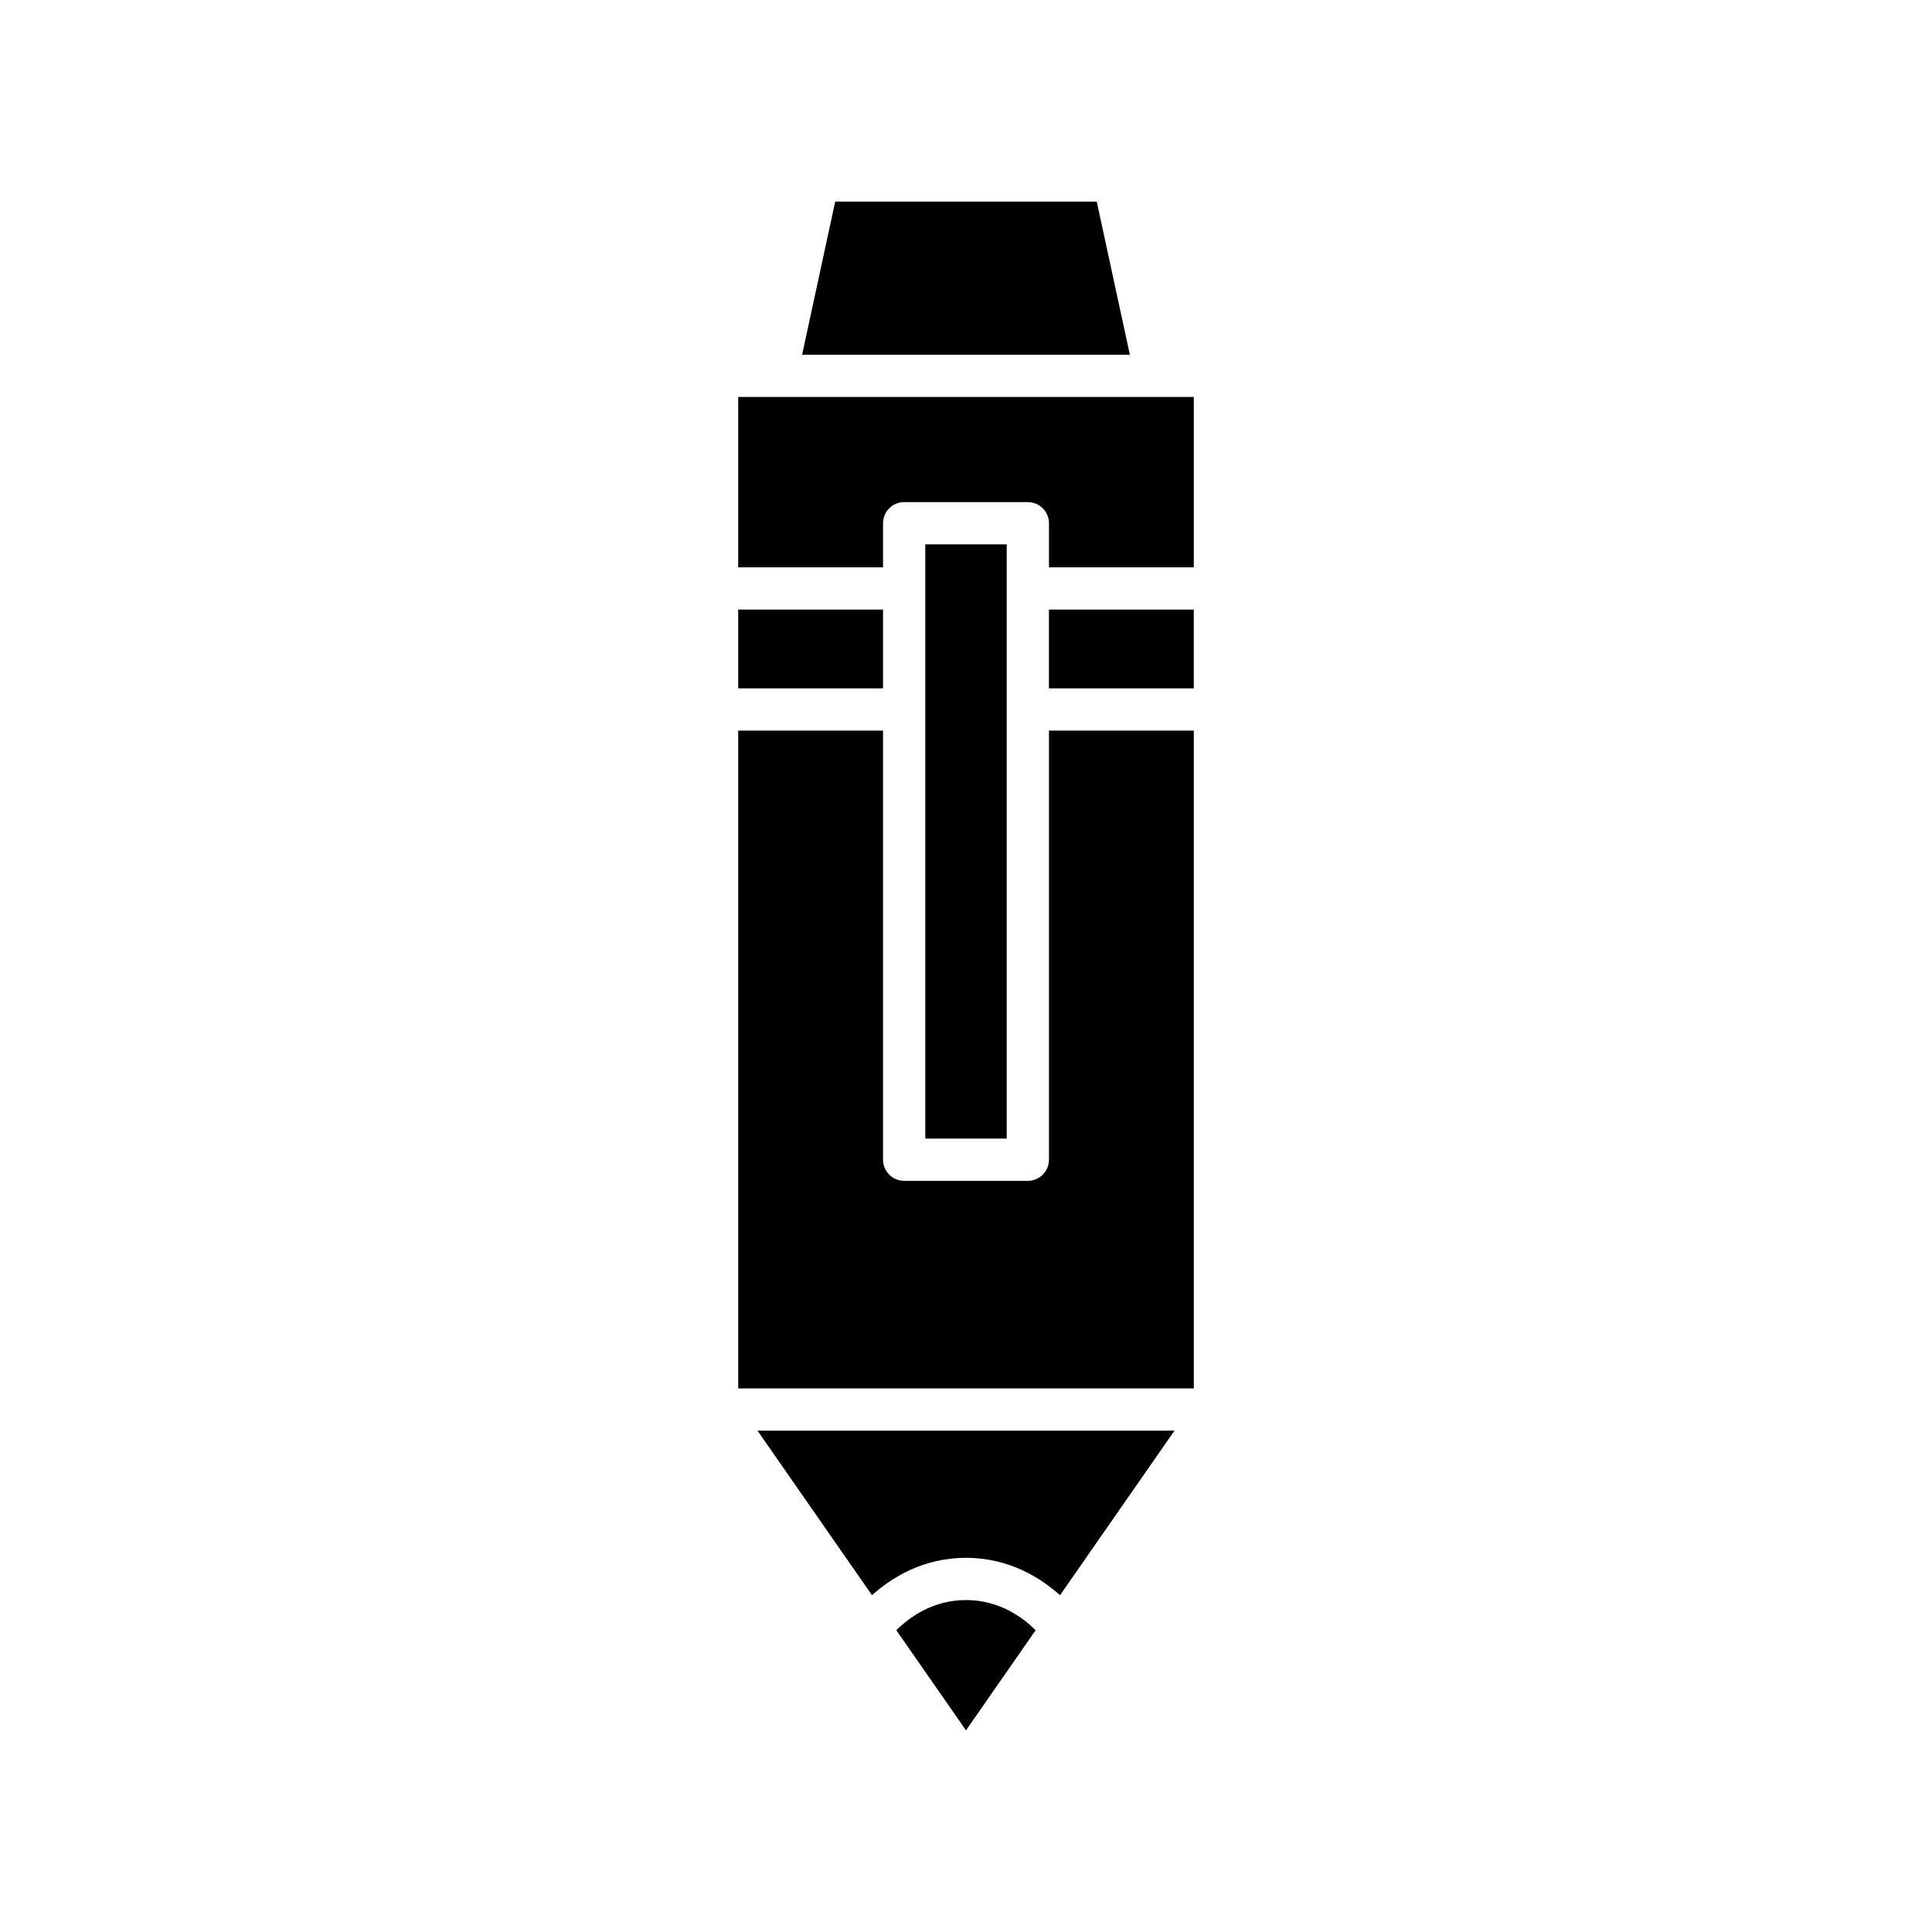
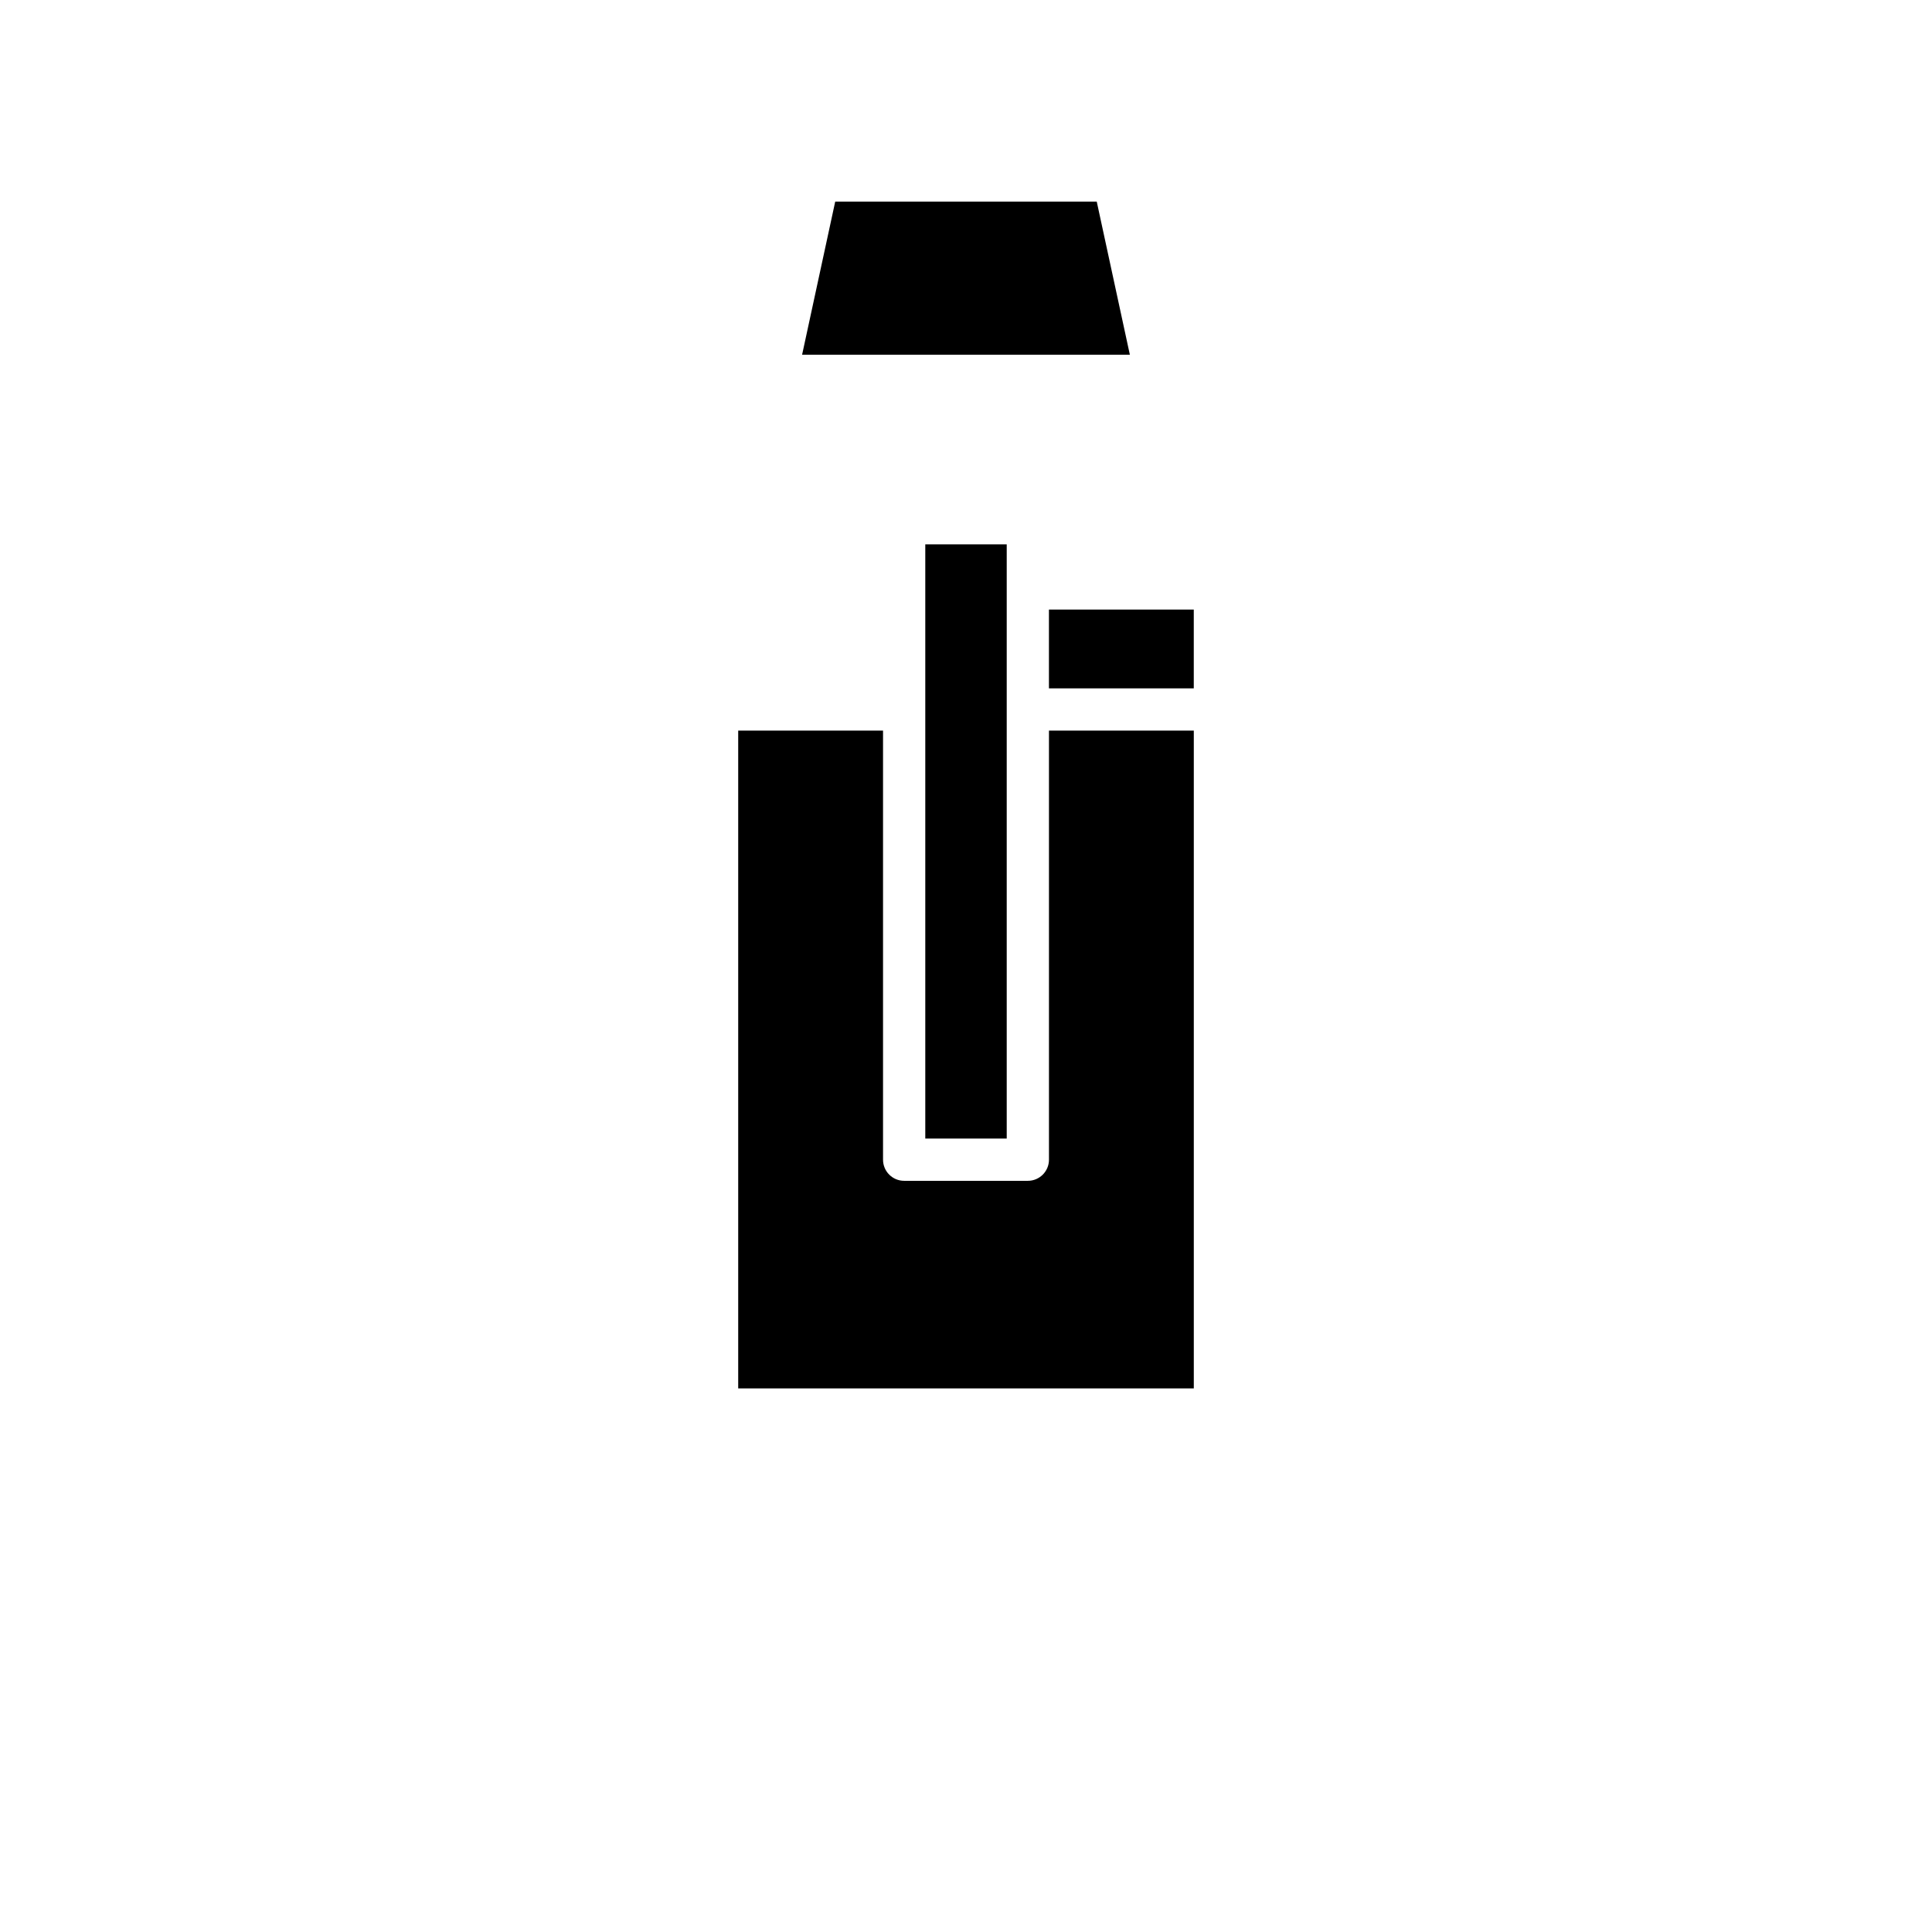
<svg xmlns="http://www.w3.org/2000/svg" fill="#000000" width="800px" height="800px" version="1.1" viewBox="144 144 512 512">
  <g>
-     <path d="m381.54 576.03 18.457 26.531 18.461-26.535c-3.211-3.199-9.469-7.996-18.461-7.996-8.988 0-15.242 4.789-18.457 8z" />
-     <path d="m455.25 523.14h-110.5l30.336 43.609c4.965-4.469 13.363-9.91 24.914-9.91s19.949 5.445 24.914 9.914z" />
    <path d="m421.98 305.54h38.383v20.883h-38.383z" />
    <path d="m365.34 197.43-8.773 40.566h86.855l-8.773-40.566z" />
-     <path d="m339.63 294.35h38.383v-11.684c0-3.094 2.504-5.598 5.598-5.598h32.777c3.094 0 5.598 2.504 5.598 5.598v11.684h38.383v-45.148h-120.74z" />
    <path d="m389.21 288.26h21.582v157.47h-21.582z" />
-     <path d="m339.63 305.54h38.383v20.883h-38.383z" />
    <path d="m339.63 511.94h120.74v-174.32h-38.383v113.71c0 3.094-2.504 5.598-5.598 5.598h-32.777c-3.094 0-5.598-2.504-5.598-5.598v-113.71h-38.383z" />
  </g>
</svg>